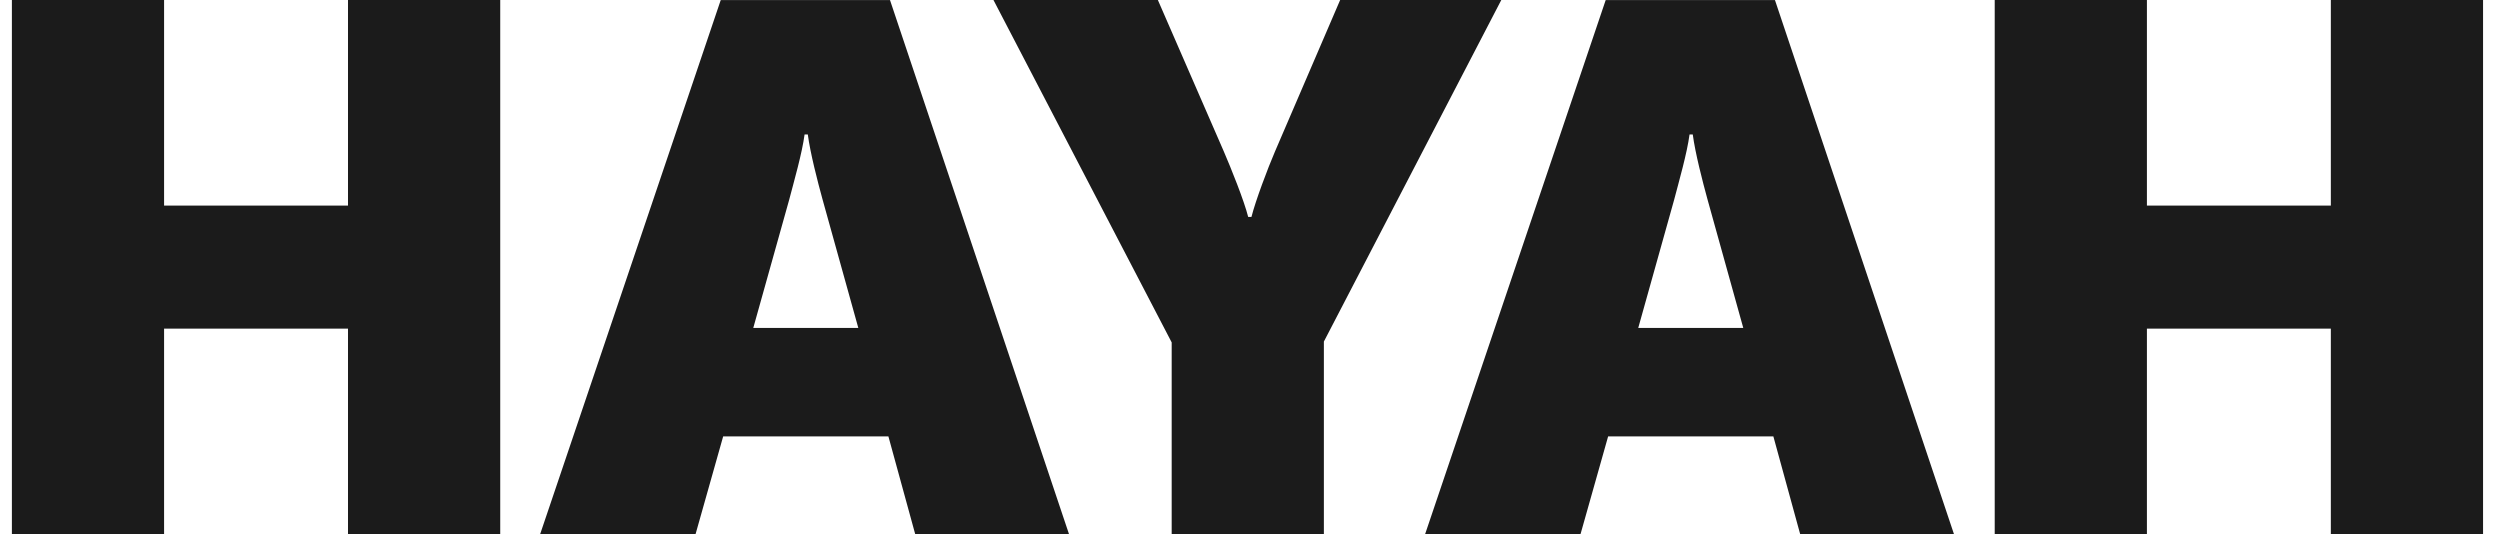
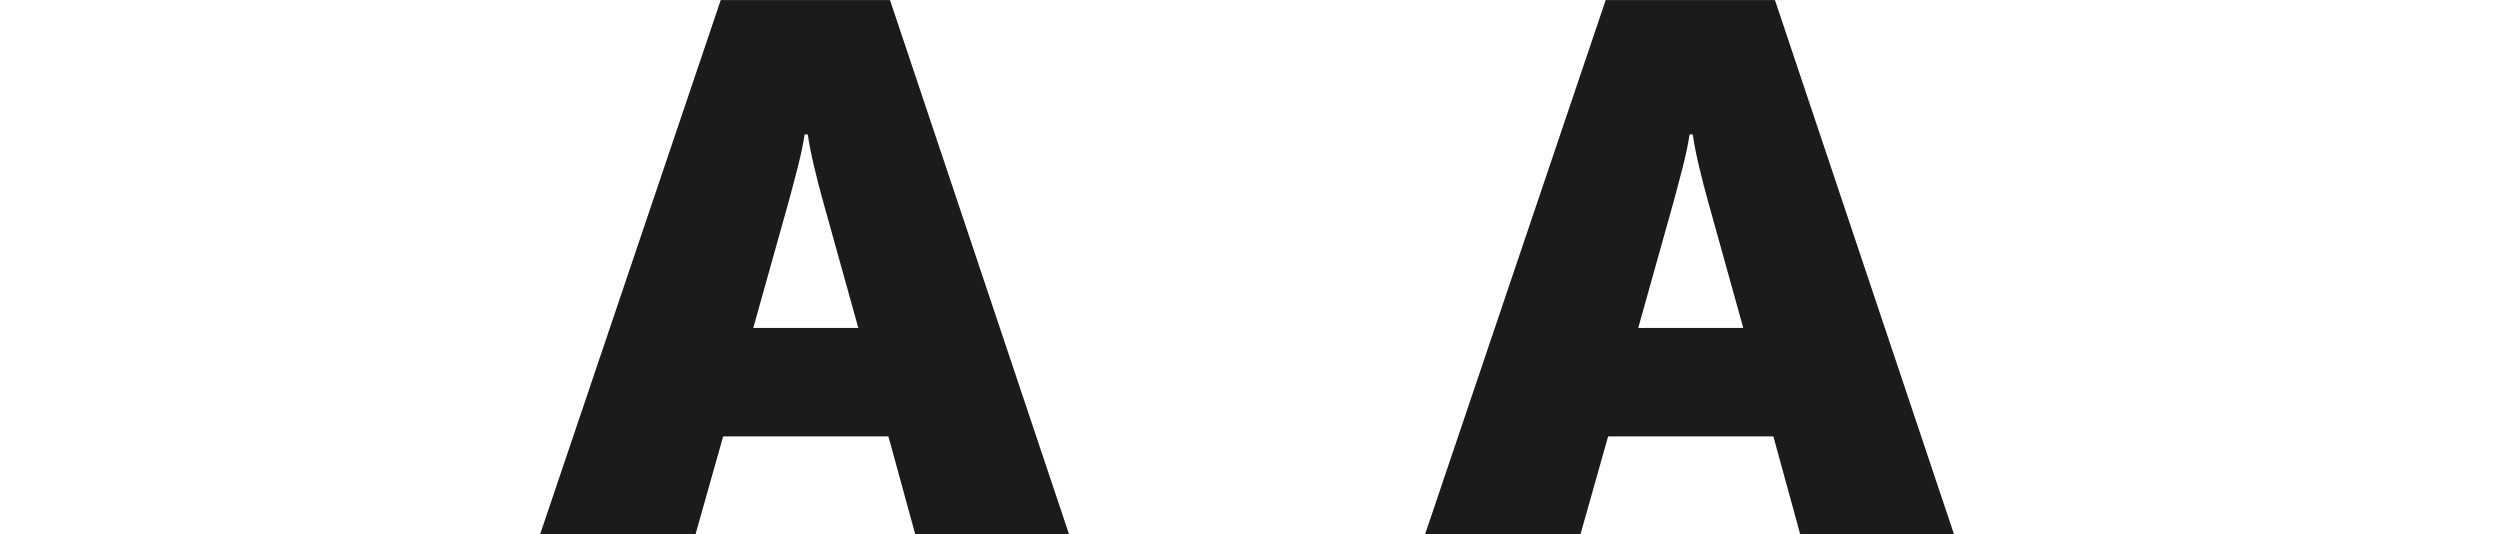
<svg xmlns="http://www.w3.org/2000/svg" width="131" height="28" viewBox="0 0 131 28" fill="none">
-   <path d="M26.212 0V27.995H18.235V17.22H8.598V27.995H0.623V0H8.598V10.773H18.235V0H26.212Z" fill="#1B1B1B" />
  <path d="M44.975 17.182L43.098 10.438C42.842 9.505 42.457 8.02 42.329 7.045H42.16C42.032 8.022 41.605 9.505 41.349 10.482L39.472 17.182H44.975ZM46.552 22.867H37.894L36.444 28H28.3L37.766 0.005H46.636L56.02 28H47.96L46.552 22.867Z" fill="#1B1B1B" />
-   <path d="M69.371 27.995H61.396V17.942L52.057 0H60.672L64.126 7.932C64.51 8.822 65.192 10.518 65.405 11.367H65.576C65.79 10.518 66.429 8.822 66.812 7.932L70.224 0H78.668L69.371 17.898V27.995Z" fill="#1B1B1B" />
  <path d="M91.347 17.182L89.47 10.438C89.214 9.505 88.829 8.02 88.701 7.045H88.532C88.404 8.022 87.977 9.505 87.721 10.482L85.844 17.182H91.347ZM92.924 22.867H84.266L82.816 28H74.672L84.138 0.005H93.008L102.392 28H94.332L92.924 22.867Z" fill="#1B1B1B" />
-   <path d="M130.112 0V27.995H122.136V17.22H112.498V27.995H104.523V0H112.498V10.773H122.136V0H130.112Z" fill="#1B1B1B" />
</svg>